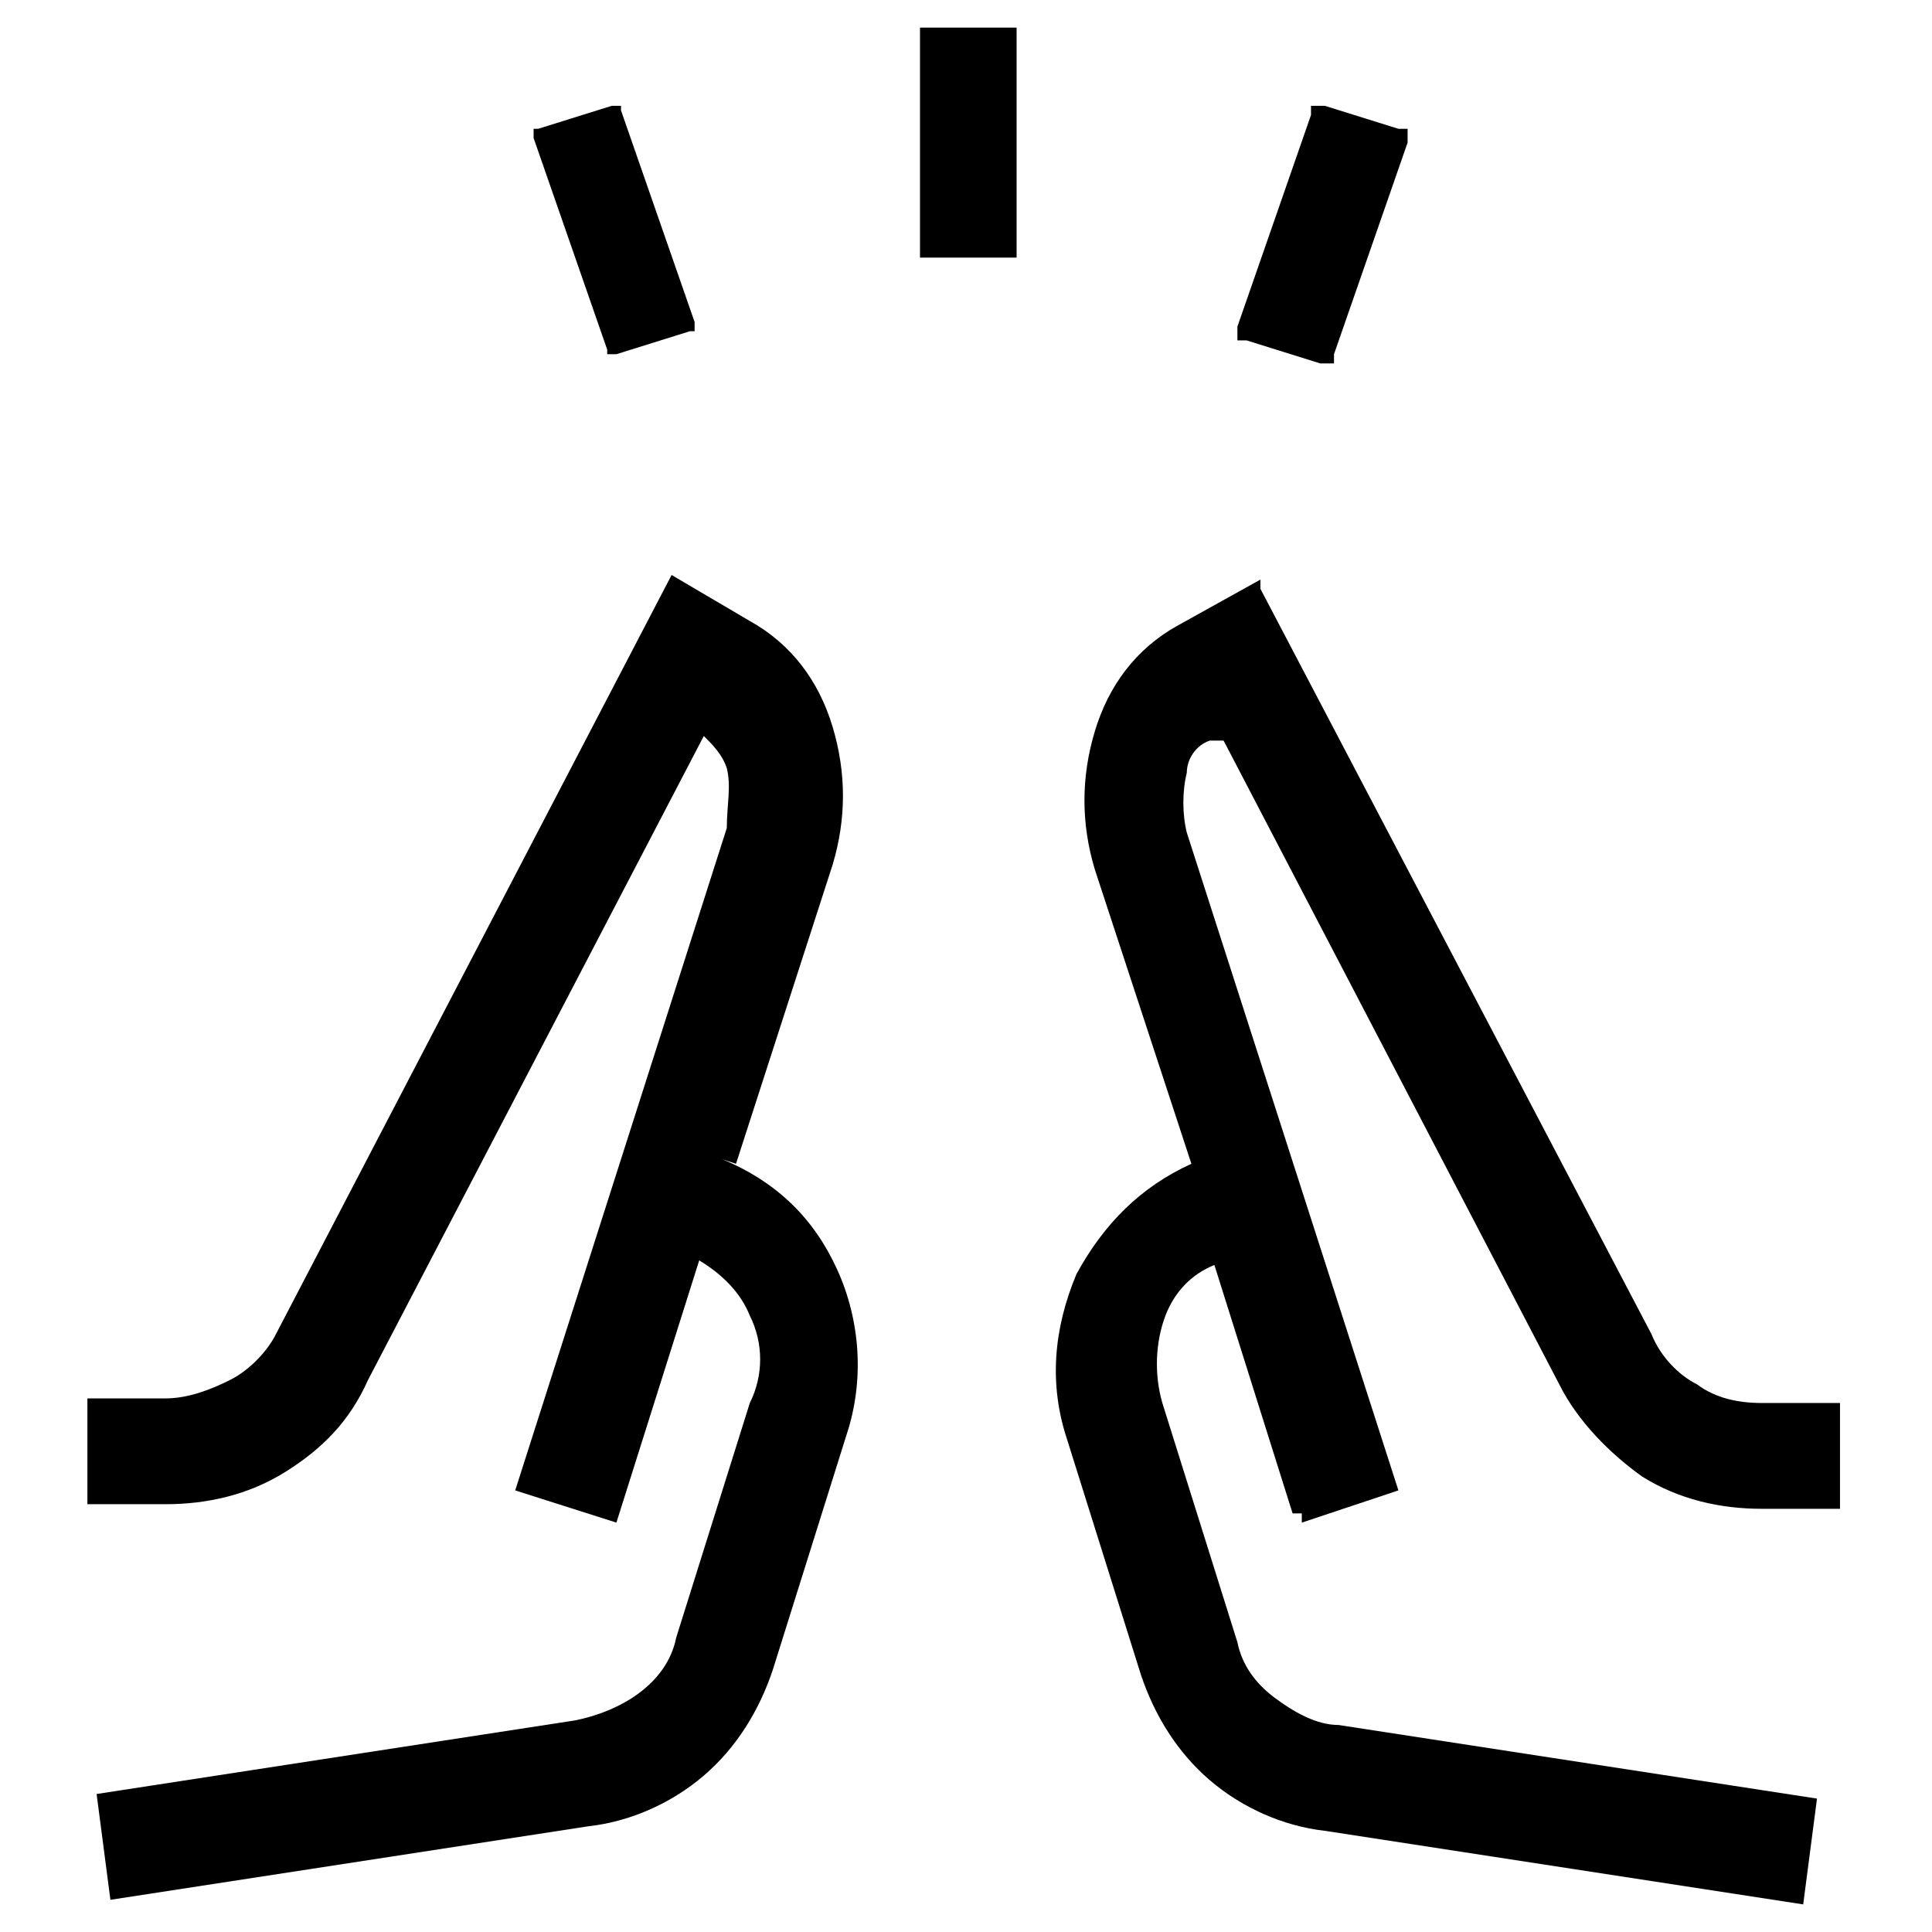
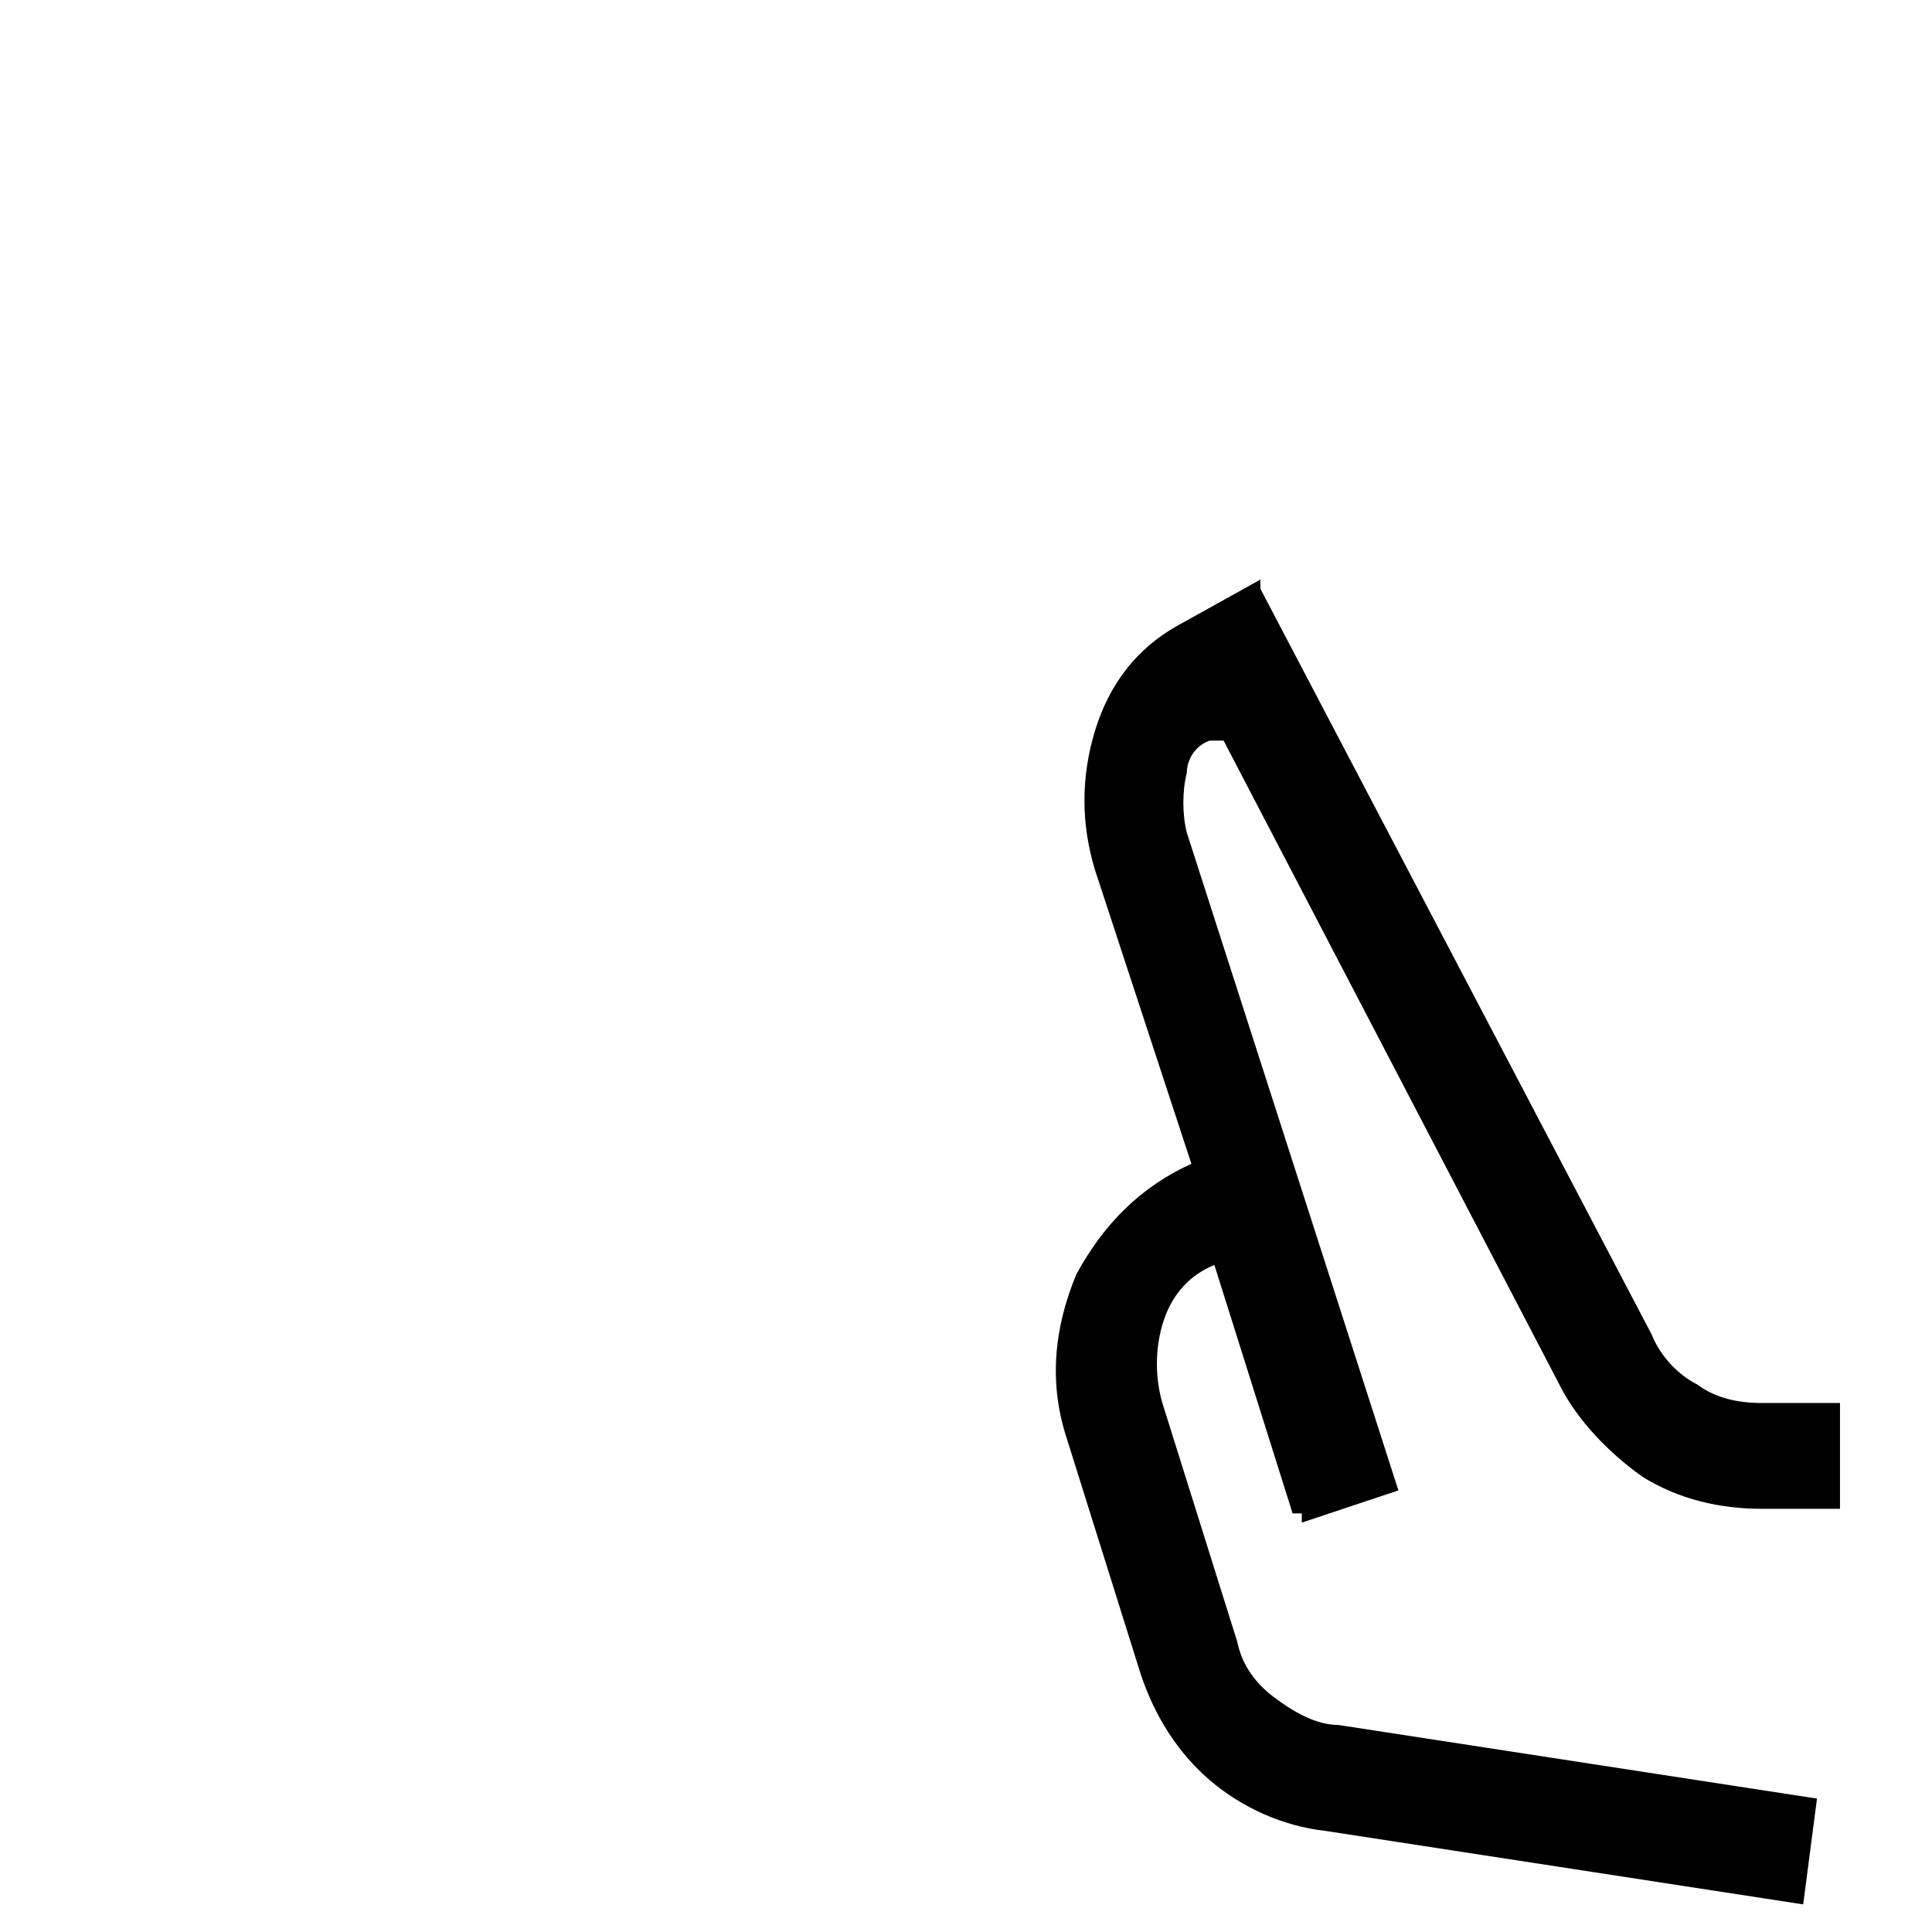
<svg xmlns="http://www.w3.org/2000/svg" id="_レイヤー_1" data-name="レイヤー_1" width="42" height="42" version="1.1" viewBox="0 0 42 42">
-   <path d="M28.8,2.3l1.6.5h.2c0,0,0,.3,0,.3l-1.6,4.6v.2c0,0-.3,0-.3,0l-1.6-.5h-.2c0,0,0-.3,0-.3l1.6-4.6v-.2c0,0,.3,0,.3,0ZM13.5,2.4l1.6,4.6v.2c0,0-.1,0-.1,0l-1.6.5h-.2c0,0,0-.1,0-.1l-1.6-4.6v-.2c0,0,.1,0,.1,0l1.6-.5h.2c0,0,0,.1,0,.1ZM22.1,5.6h-2.1V.6h2.1v5Z" />
  <g>
-     <path d="M16,25.3l2.1-6.5c.3-1,.3-2,0-3-.3-1-.9-1.8-1.8-2.3l-1.7-1L6,29c-.2.4-.6.8-1,1-.4.2-.9.4-1.4.4h-1.7v2.3h1.7c.9,0,1.8-.2,2.6-.7s1.4-1.1,1.8-2l7.3-14c.2.2.4.4.5.7.1.4,0,.8,0,1.3l-4.6,14.4,2.2.7,1.8-5.7c.5.3.9.7,1.1,1.2.3.6.3,1.3,0,1.9l-1.6,5.1c-.1.5-.4.9-.8,1.2-.4.3-.9.5-1.4.6l-10.4,1.6.3,2.3,10.4-1.6c.9-.1,1.8-.5,2.5-1.1.7-.6,1.2-1.4,1.5-2.3l1.6-5.1c.4-1.2.3-2.5-.2-3.6-.5-1.1-1.3-1.9-2.5-2.4Z" />
    <path d="M26.6,16.1l7.3,14c.4.8,1.1,1.5,1.8,2,.8.5,1.7.7,2.6.7h1.7v-2.3h-1.7c-.5,0-1-.1-1.4-.4-.4-.2-.8-.6-1-1.1l-8.5-16.2v-.2c0,0-1.8,1-1.8,1-.9.5-1.5,1.3-1.8,2.3-.3,1-.3,2,0,3l2.1,6.4c-1.1.5-1.9,1.3-2.5,2.4-.5,1.2-.6,2.4-.2,3.6l1.6,5.1c.3.9.8,1.7,1.5,2.3.7.6,1.6,1,2.5,1.1l10.4,1.6.3-2.3-10.4-1.6c-.5,0-1-.3-1.4-.6-.4-.3-.7-.7-.8-1.2l-1.6-5.1c-.2-.6-.2-1.3,0-1.9.2-.6.6-1,1.1-1.2l1.7,5.4h0s.2,0,.2,0v.2c0,0,2.1-.7,2.1-.7l-4.6-14.3c-.1-.4-.1-.9,0-1.3,0-.3.2-.6.5-.7Z" />
  </g>
</svg>